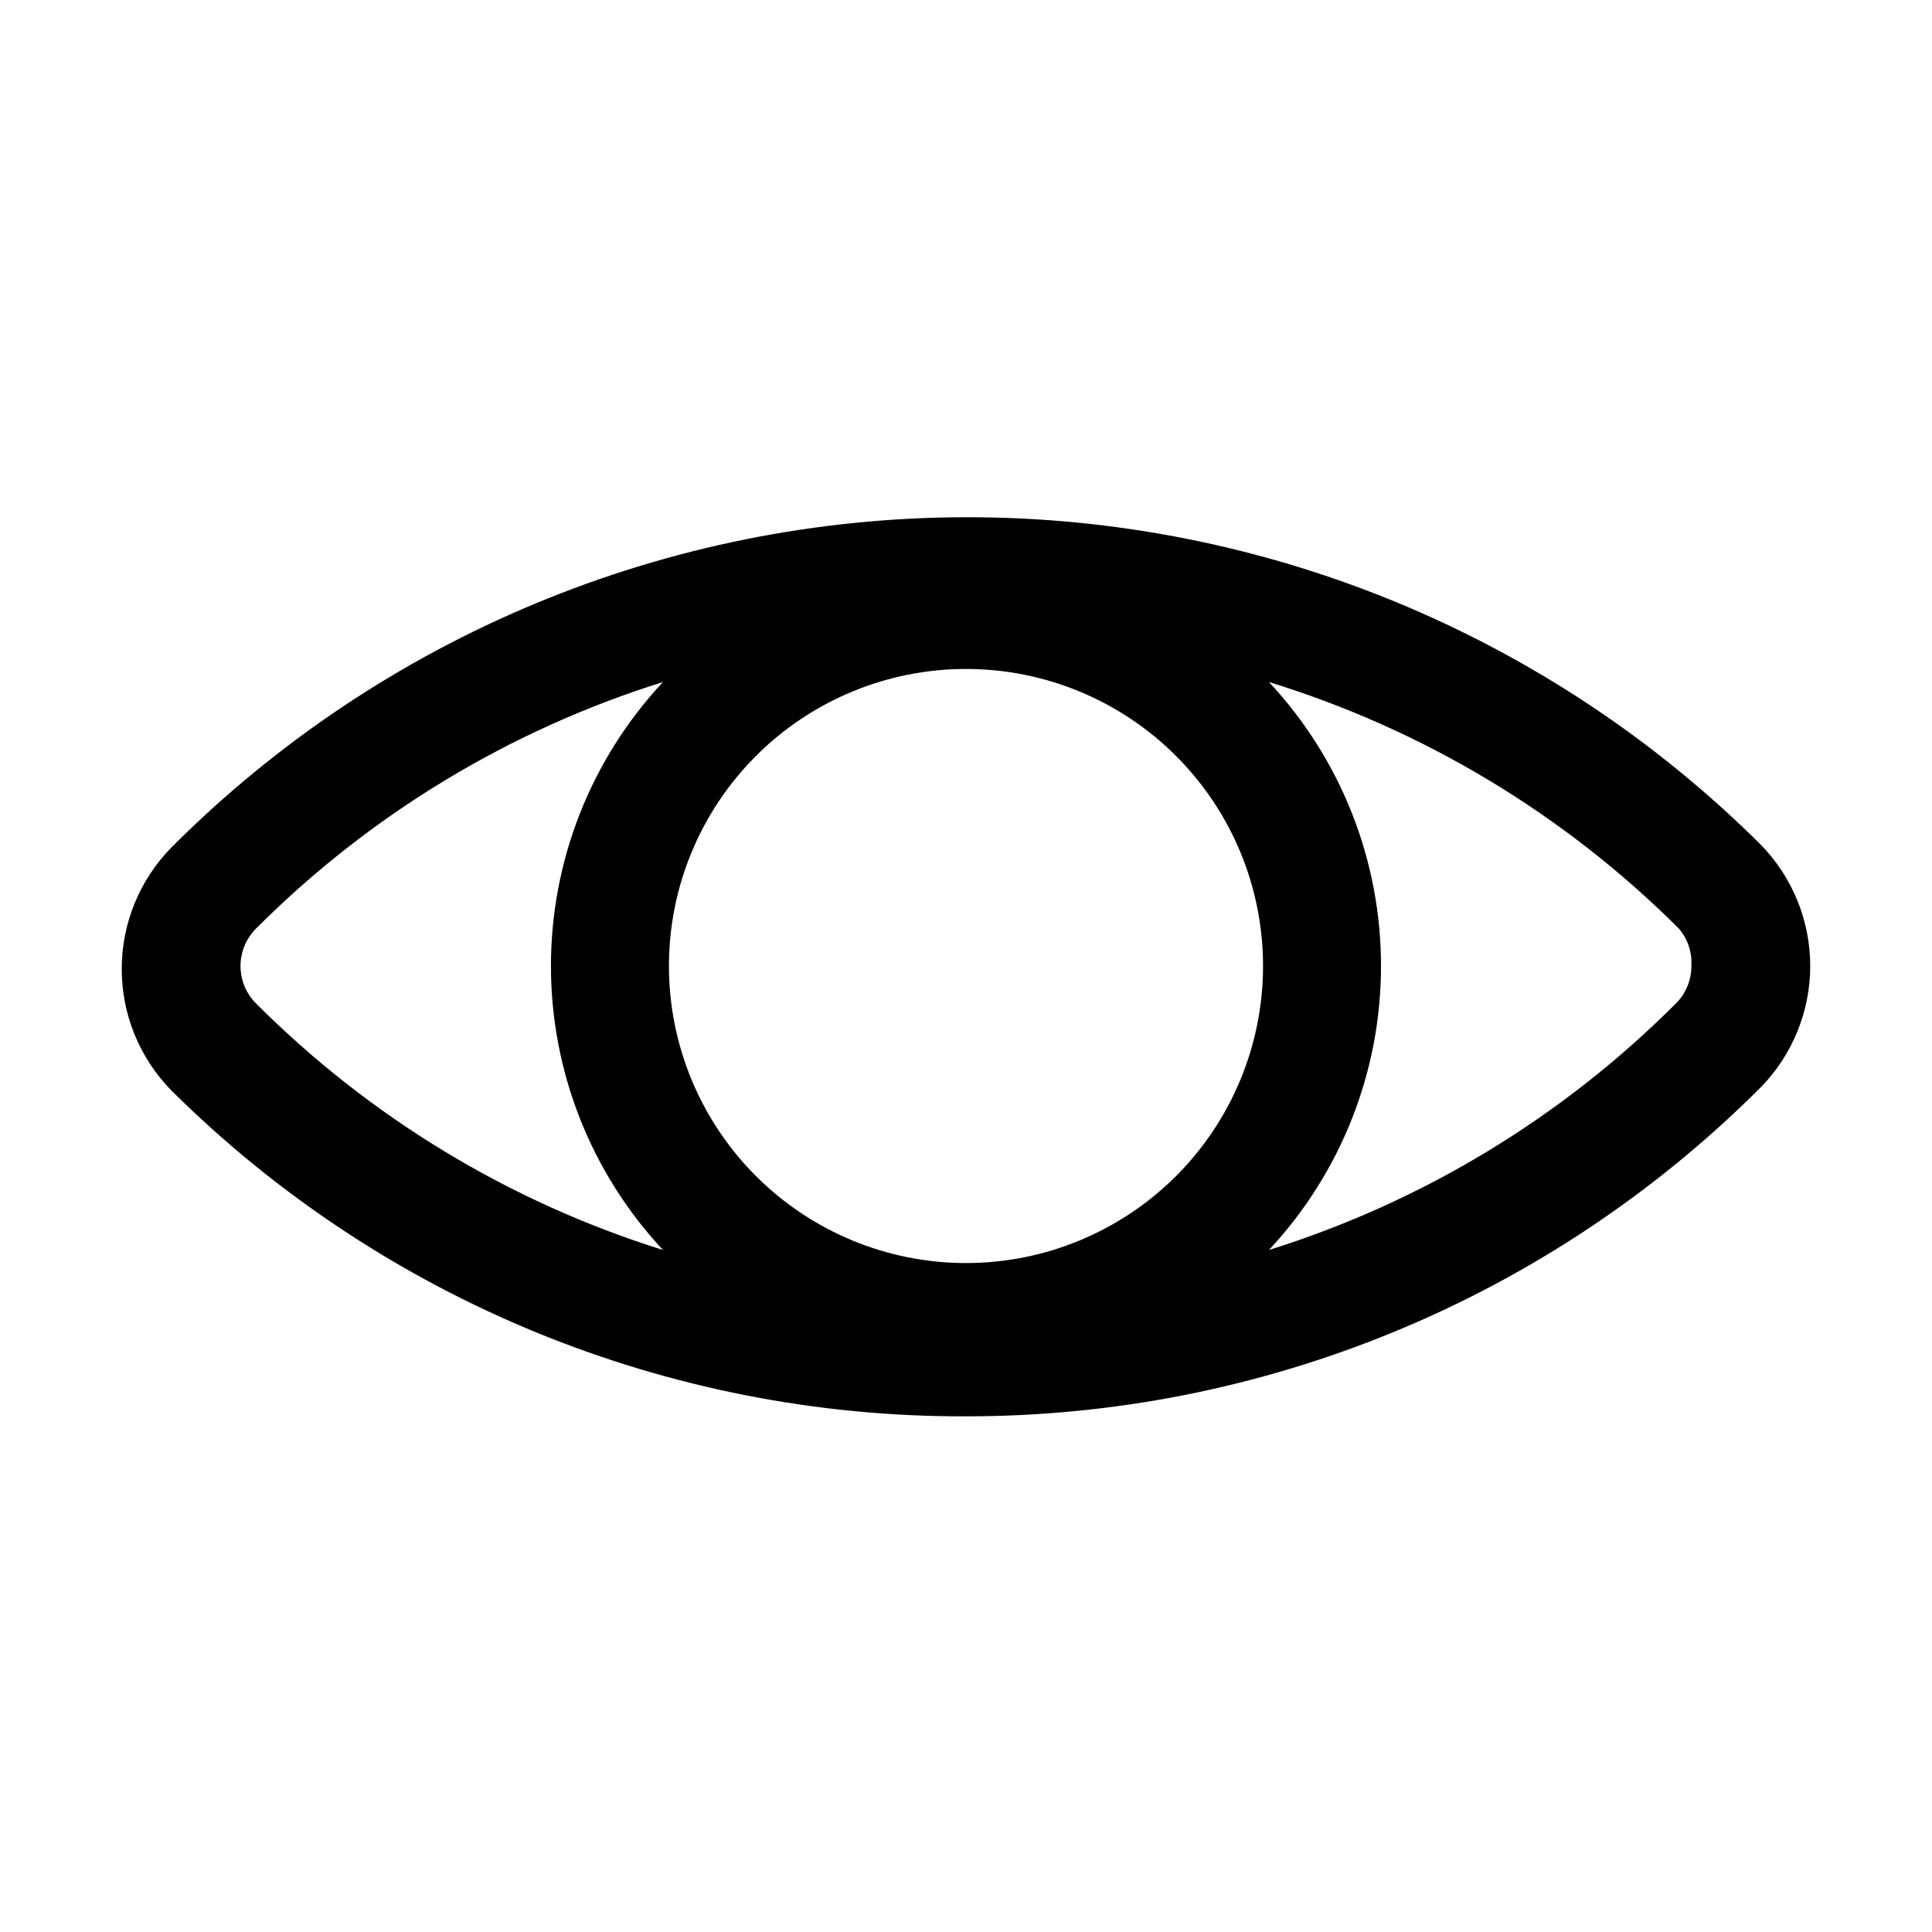
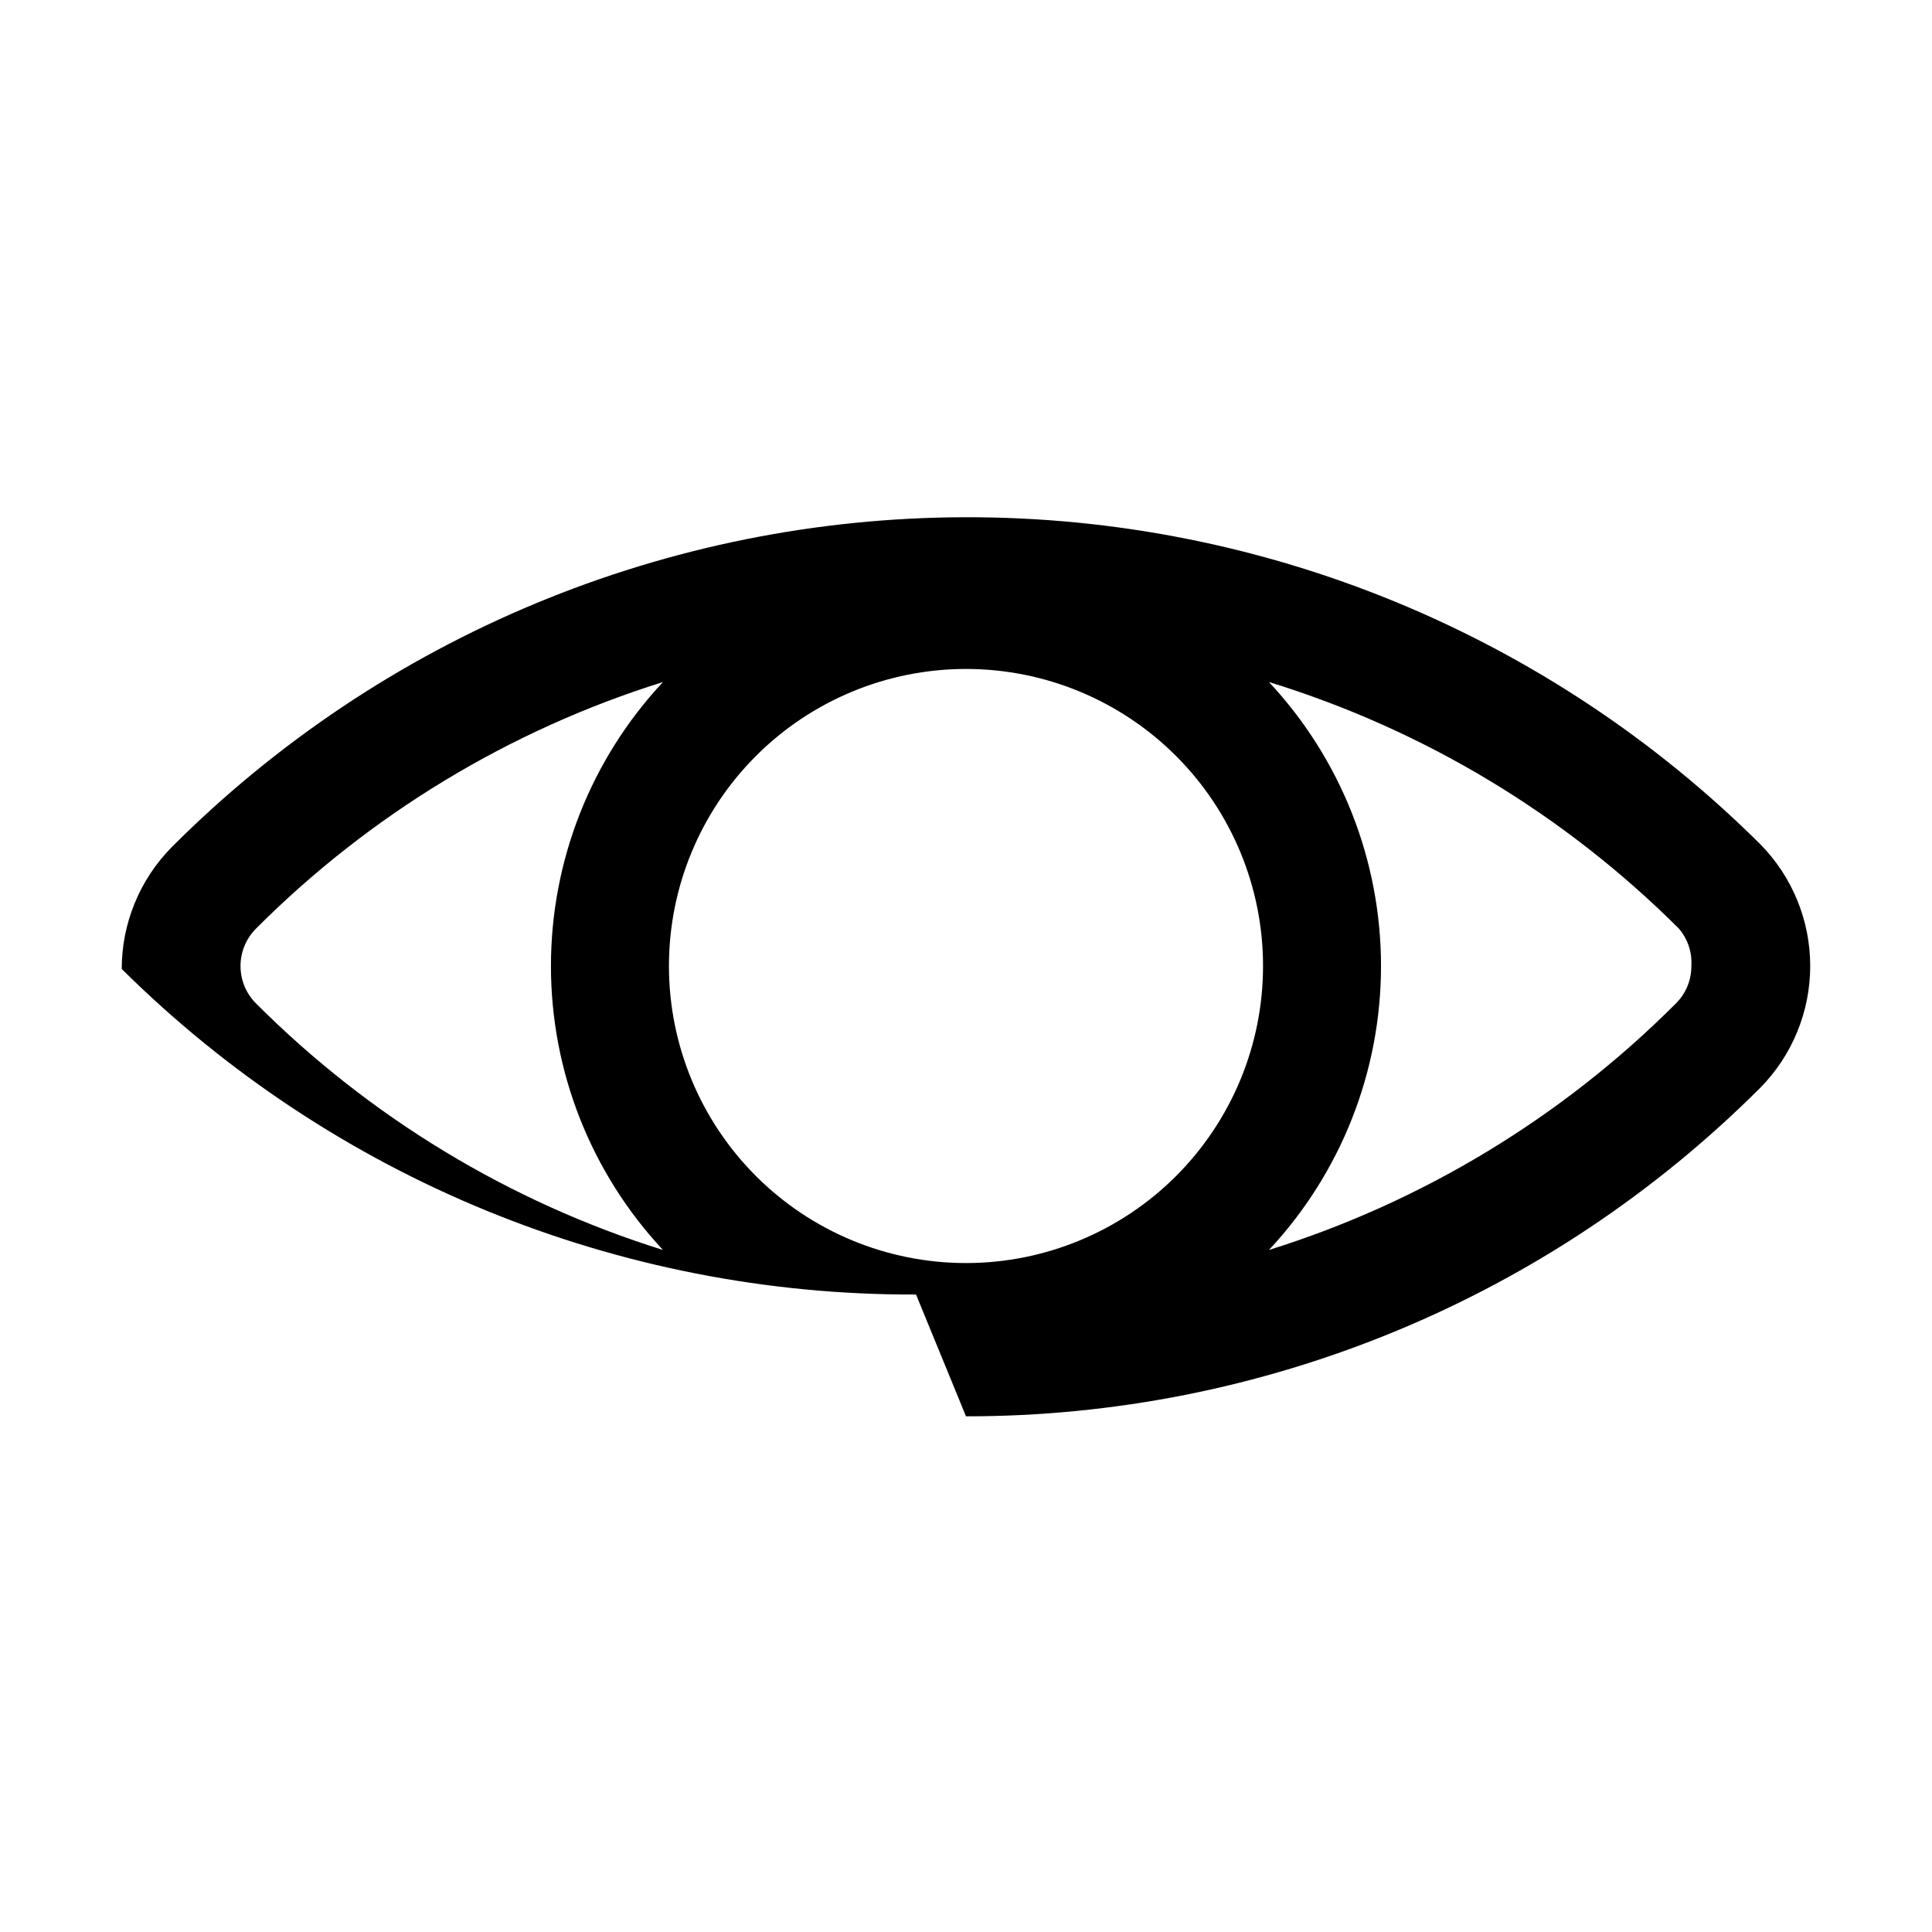
<svg xmlns="http://www.w3.org/2000/svg" fill="#000000" width="800px" height="800px" version="1.1" viewBox="144 144 512 512">
-   <path d="m400 519.34c39.086 0.031 77.793-7.641 113.91-22.582 36.117-14.938 68.938-36.852 96.582-64.484 8.48-8.602 13.234-20.195 13.234-32.273 0-12.082-4.754-23.676-13.234-32.277-55.977-55.637-131.73-86.801-210.66-86.652-78.926 0.145-154.57 31.594-210.34 87.441-8.48 8.602-13.234 20.195-13.234 32.273s4.754 23.676 13.234 32.277c55.961 55.516 131.67 86.551 210.5 86.277zm0-198.06c20.875 0 40.898 8.293 55.664 23.059 14.762 14.762 23.055 34.785 23.055 55.664 0 20.875-8.293 40.898-23.055 55.664-14.766 14.762-34.789 23.055-55.664 23.055-20.879 0-40.902-8.293-55.664-23.055-14.766-14.766-23.059-34.789-23.059-55.664 0-20.879 8.293-40.902 23.059-55.664 14.762-14.766 34.785-23.059 55.664-23.059zm192.23 78.719v0.004c0.023 3.719-1.453 7.297-4.094 9.918-30.133 30.184-67.141 52.605-107.85 65.336 19.082-20.414 29.695-47.312 29.695-75.254 0-27.945-10.613-54.844-29.695-75.258 40.988 12.617 78.277 35.043 108.63 65.336 2.356 2.75 3.543 6.309 3.309 9.922zm-380.38-9.918c30.133-30.184 67.141-52.605 107.85-65.336-19.082 20.414-29.695 47.312-29.695 75.258 0 27.941 10.613 54.84 29.695 75.254-40.707-12.73-77.715-35.152-107.85-65.336-2.633-2.629-4.113-6.199-4.113-9.918 0-3.723 1.48-7.293 4.113-9.922z" />
+   <path d="m400 519.34c39.086 0.031 77.793-7.641 113.91-22.582 36.117-14.938 68.938-36.852 96.582-64.484 8.48-8.602 13.234-20.195 13.234-32.273 0-12.082-4.754-23.676-13.234-32.277-55.977-55.637-131.73-86.801-210.66-86.652-78.926 0.145-154.57 31.594-210.34 87.441-8.48 8.602-13.234 20.195-13.234 32.273c55.961 55.516 131.67 86.551 210.5 86.277zm0-198.06c20.875 0 40.898 8.293 55.664 23.059 14.762 14.762 23.055 34.785 23.055 55.664 0 20.875-8.293 40.898-23.055 55.664-14.766 14.762-34.789 23.055-55.664 23.055-20.879 0-40.902-8.293-55.664-23.055-14.766-14.766-23.059-34.789-23.059-55.664 0-20.879 8.293-40.902 23.059-55.664 14.762-14.766 34.785-23.059 55.664-23.059zm192.23 78.719v0.004c0.023 3.719-1.453 7.297-4.094 9.918-30.133 30.184-67.141 52.605-107.85 65.336 19.082-20.414 29.695-47.312 29.695-75.254 0-27.945-10.613-54.844-29.695-75.258 40.988 12.617 78.277 35.043 108.63 65.336 2.356 2.75 3.543 6.309 3.309 9.922zm-380.38-9.918c30.133-30.184 67.141-52.605 107.85-65.336-19.082 20.414-29.695 47.312-29.695 75.258 0 27.941 10.613 54.84 29.695 75.254-40.707-12.73-77.715-35.152-107.85-65.336-2.633-2.629-4.113-6.199-4.113-9.918 0-3.723 1.48-7.293 4.113-9.922z" />
</svg>